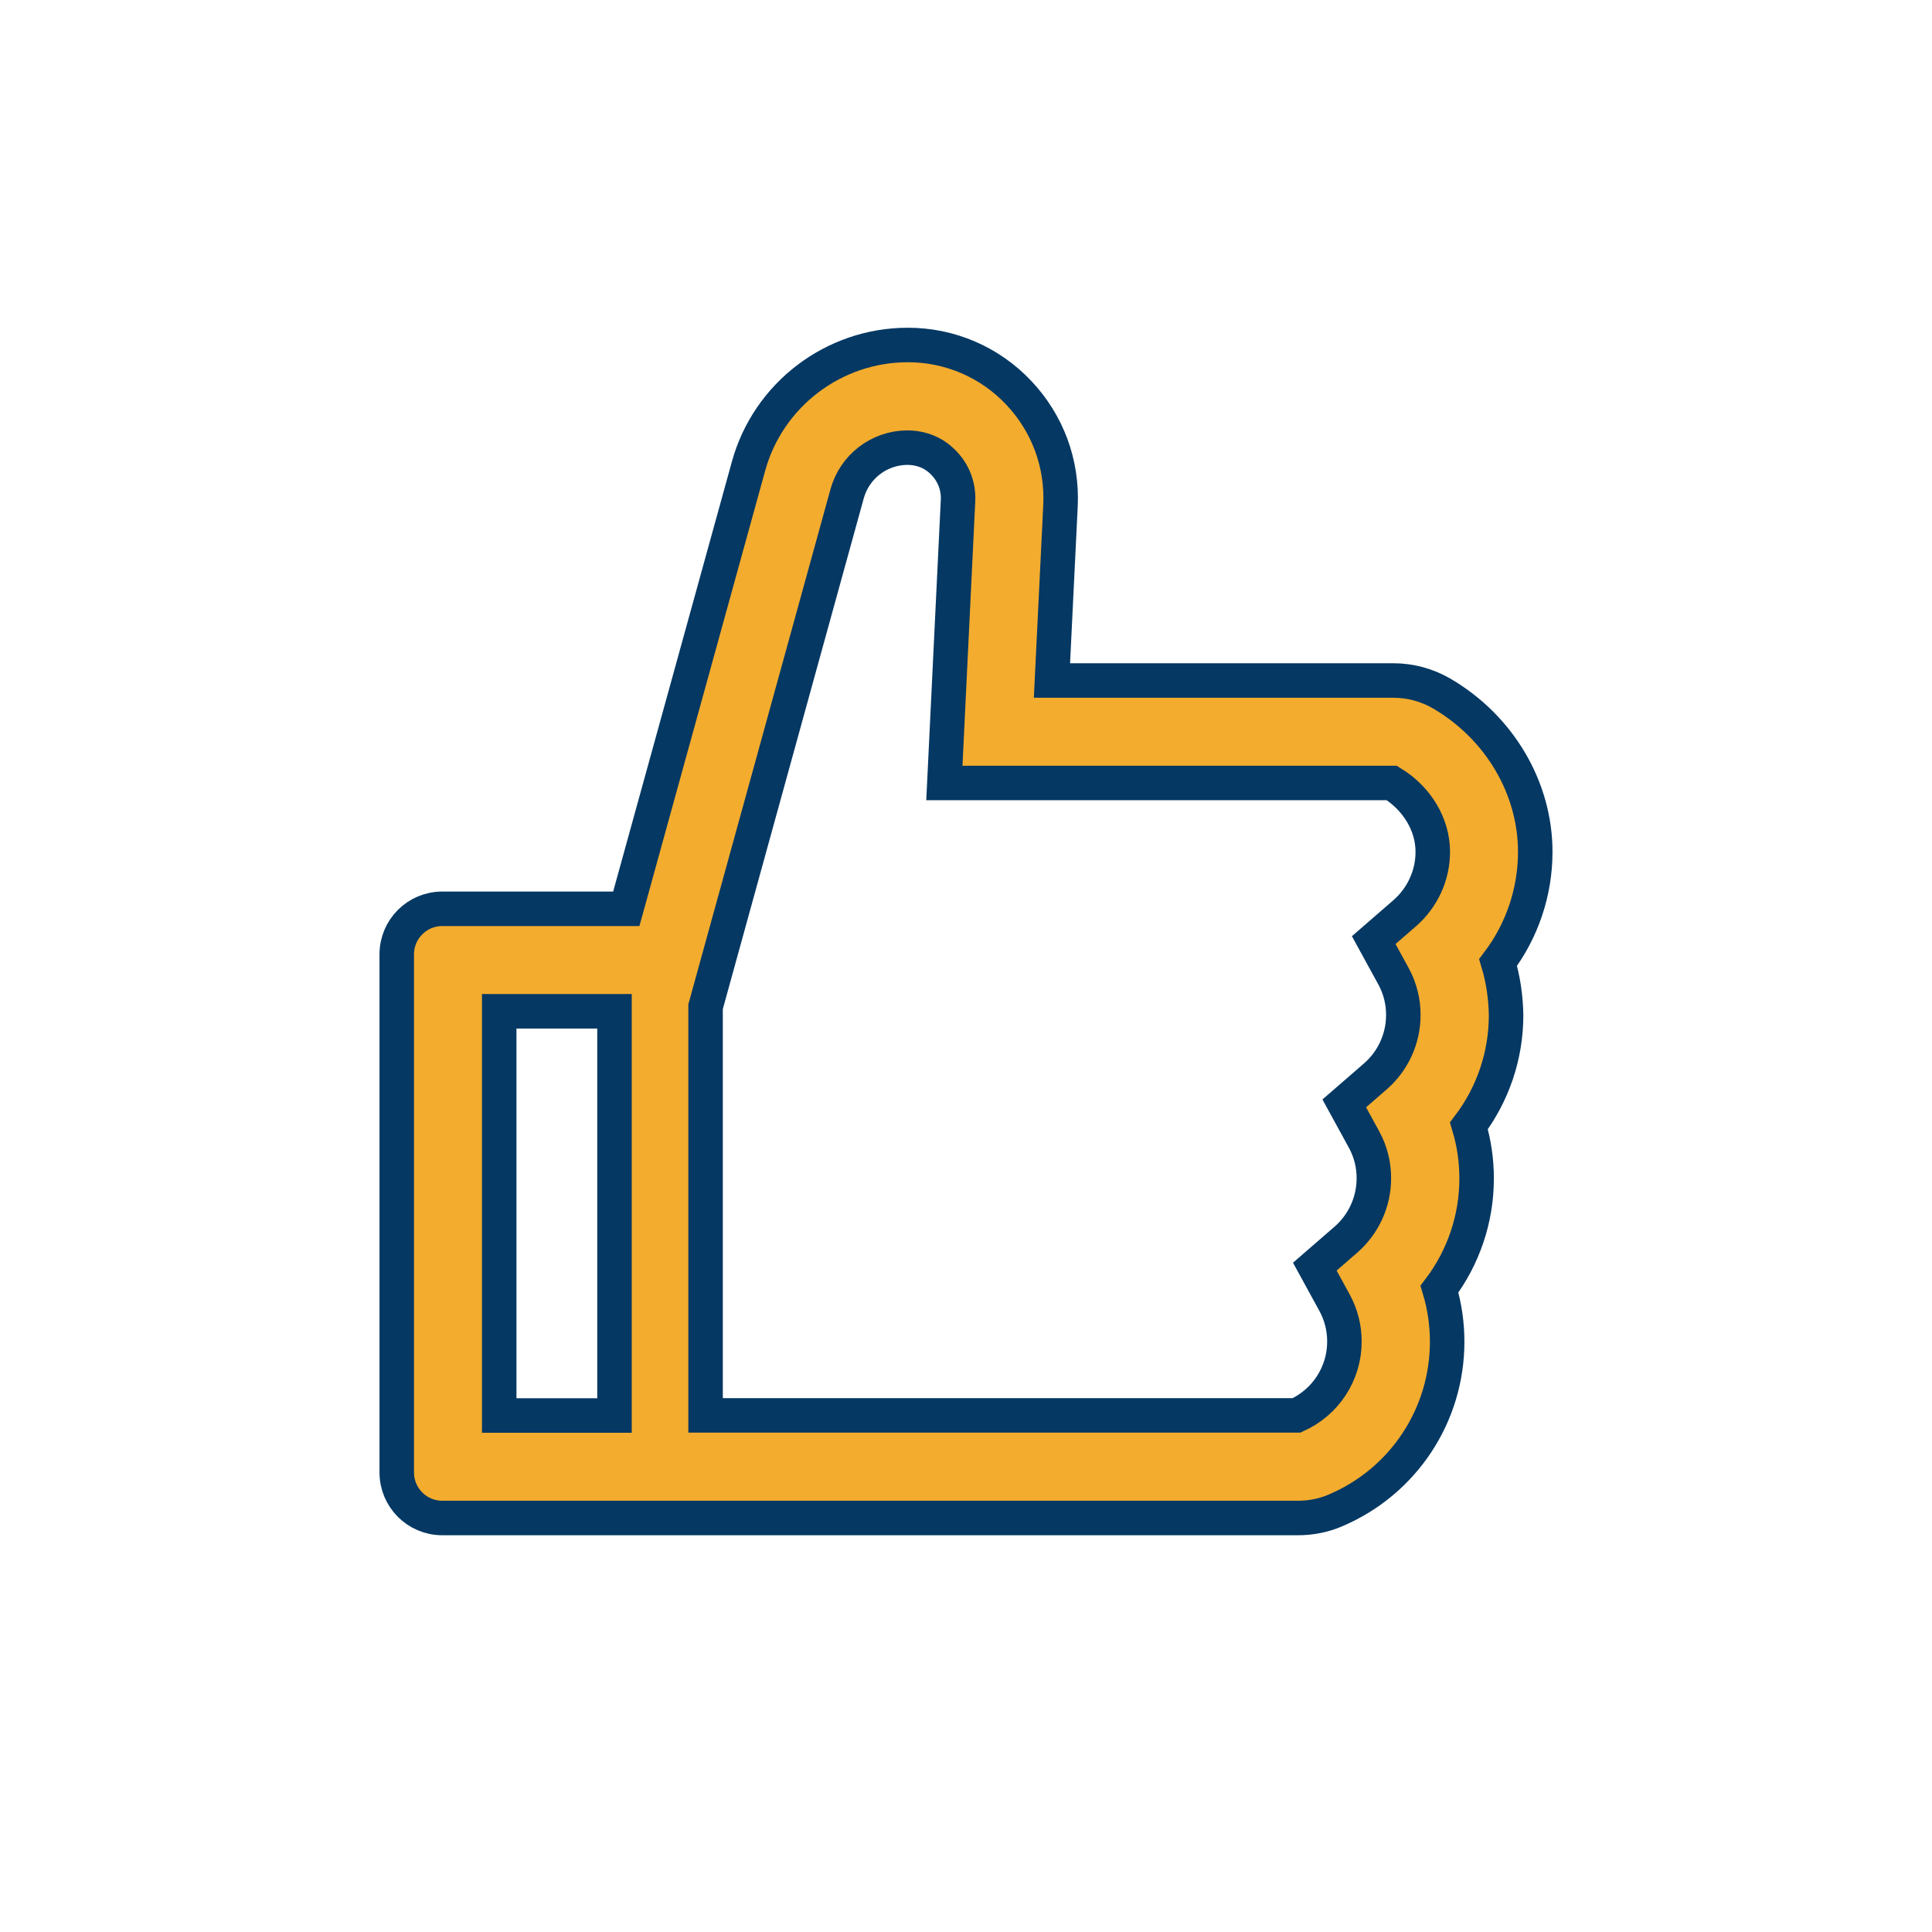
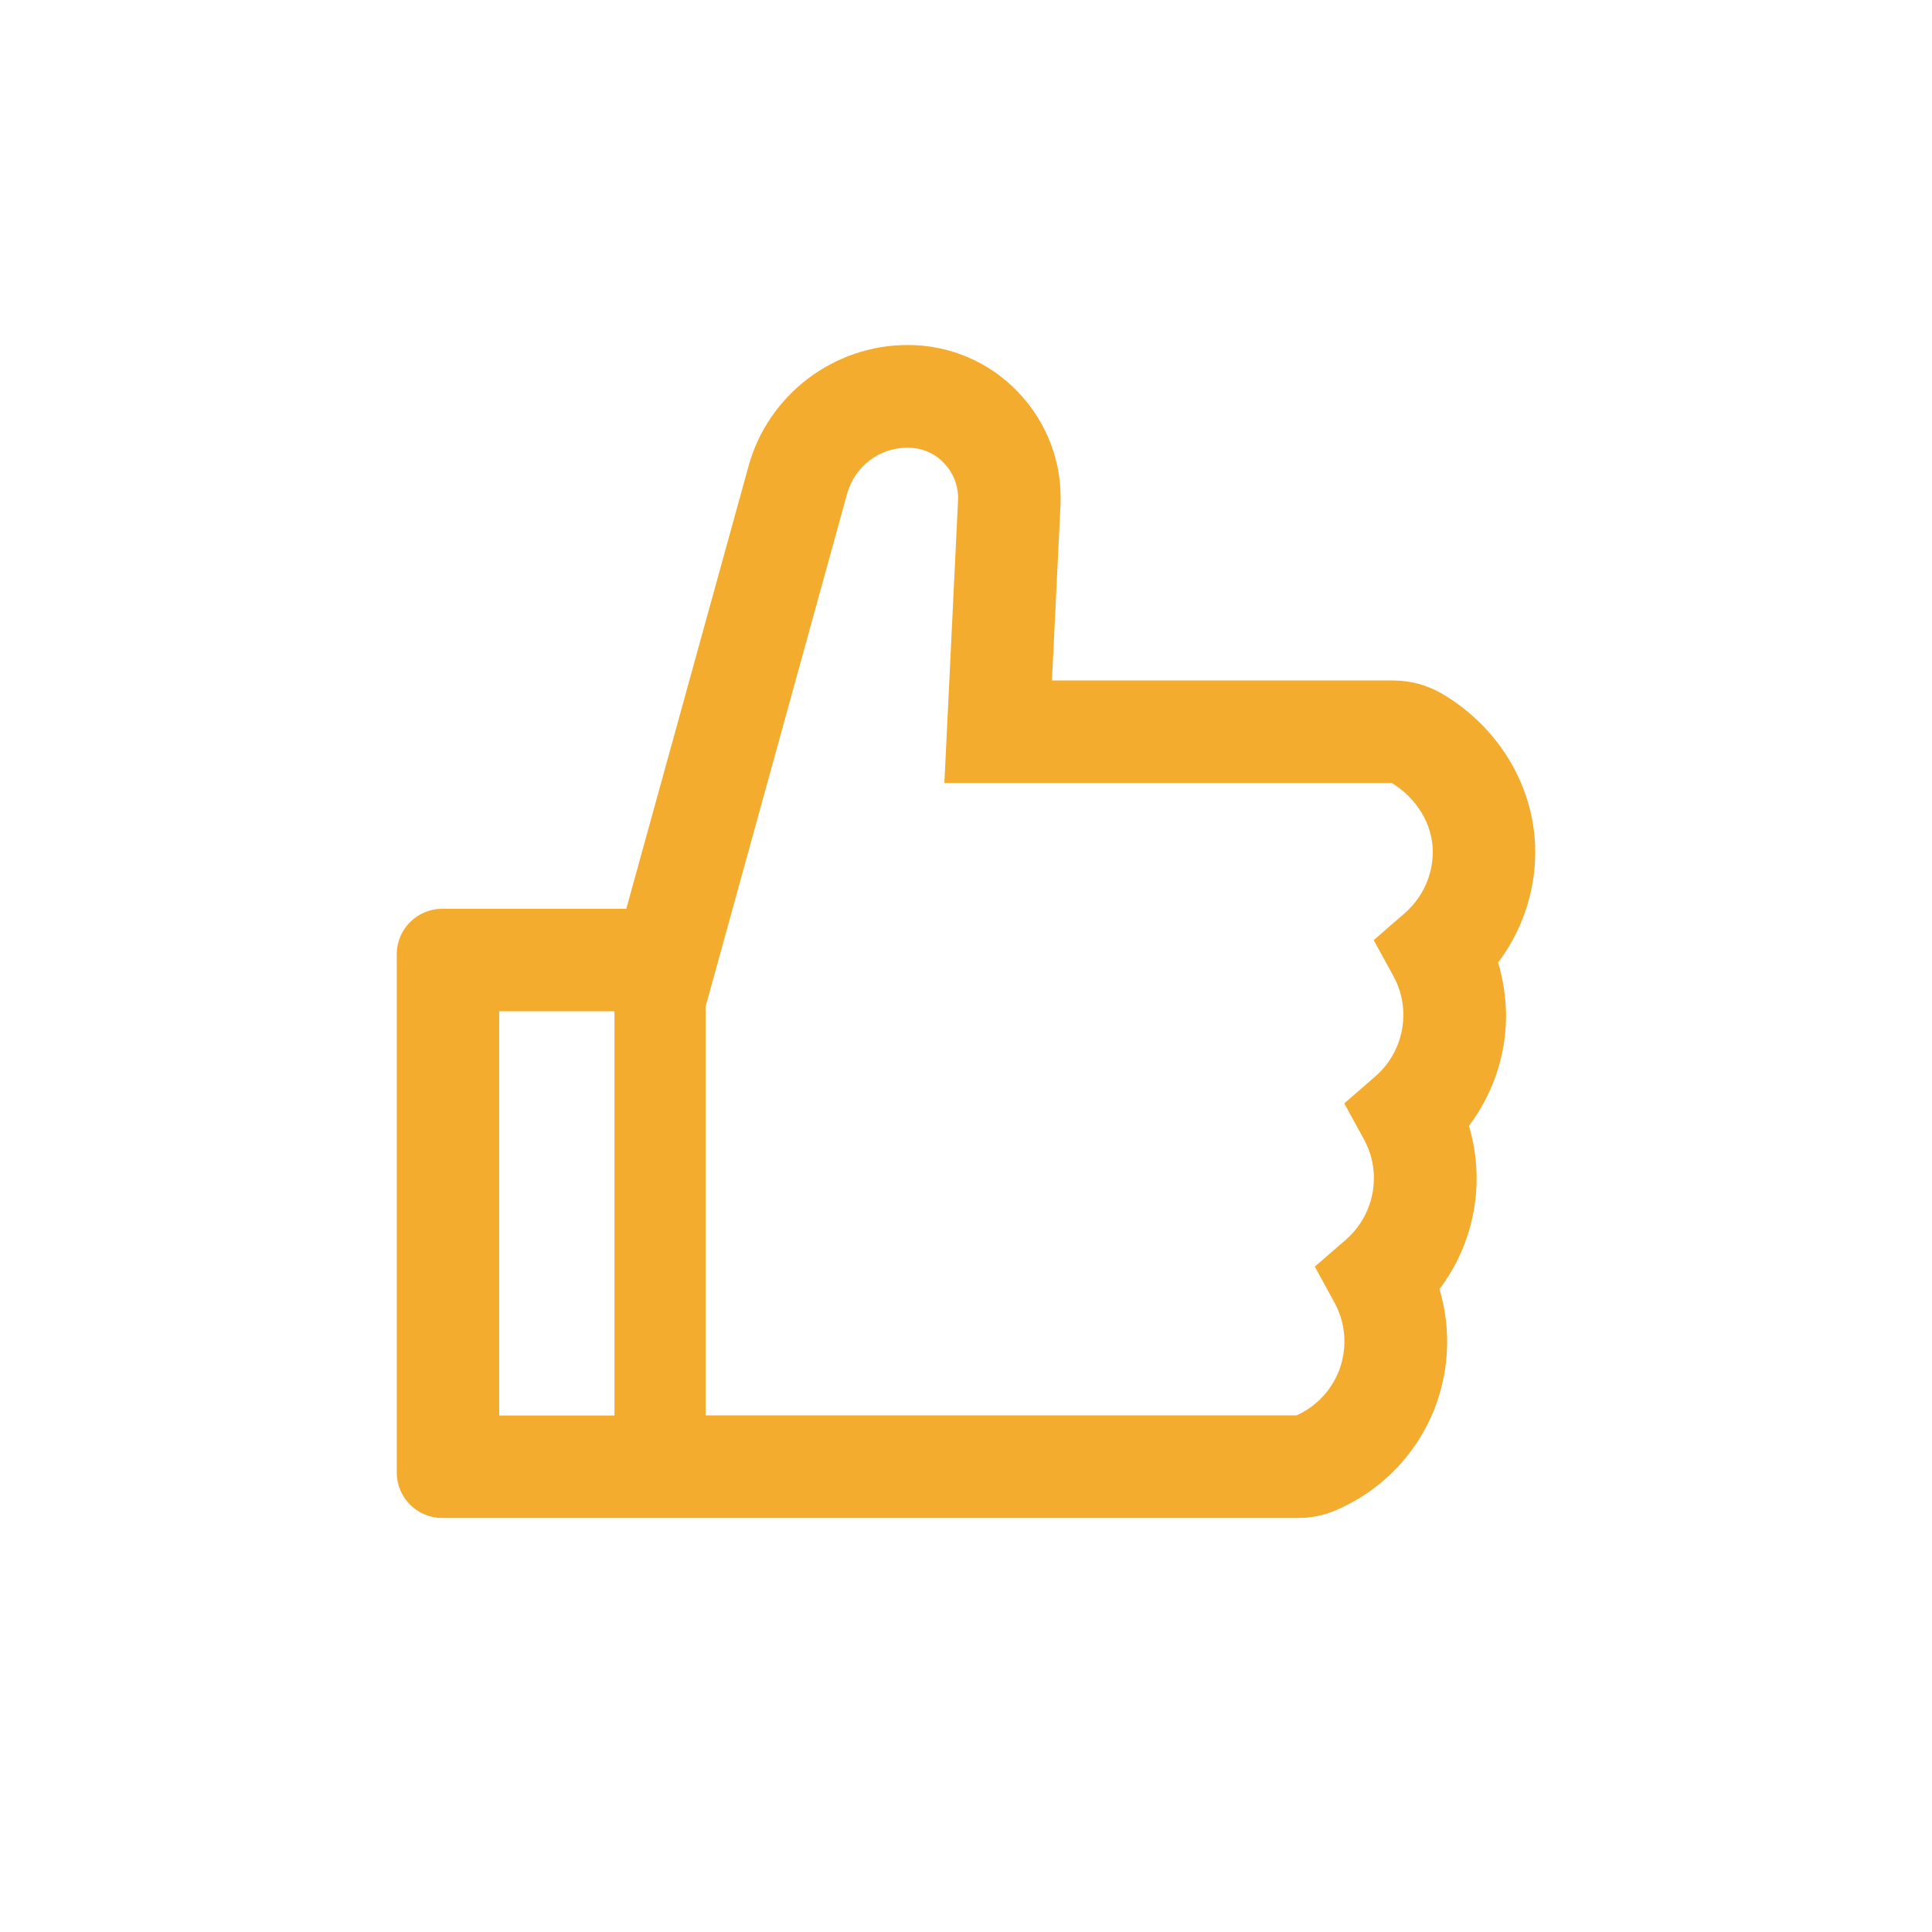
<svg xmlns="http://www.w3.org/2000/svg" width="112" height="112" viewBox="0 0 112 112" fill="none">
  <path d="M86.847 55.795C88.233 53.963 89 51.718 89 49.383C89 45.678 86.929 42.172 83.596 40.216C82.738 39.713 81.761 39.448 80.766 39.449H60.983L61.478 29.308C61.593 26.857 60.727 24.53 59.044 22.756C58.218 21.882 57.222 21.186 56.117 20.712C55.011 20.238 53.82 19.996 52.617 20C48.328 20 44.532 22.888 43.394 27.022L36.307 52.684H25.64C24.18 52.684 23 53.864 23 55.324V85.36C23 86.82 24.18 88 25.64 88H75.247C76.006 88 76.749 87.852 77.433 87.554C81.361 85.879 83.893 82.043 83.893 77.785C83.893 76.745 83.745 75.722 83.448 74.732C84.834 72.9 85.601 70.656 85.601 68.32C85.601 67.281 85.453 66.257 85.156 65.267C86.541 63.435 87.309 61.191 87.309 58.856C87.292 57.816 87.144 56.785 86.847 55.795ZM28.94 82.059V58.625H35.623V82.059H28.94ZM81.443 52.931L79.636 54.499L80.783 56.595C81.161 57.285 81.357 58.061 81.352 58.848C81.352 60.209 80.758 61.505 79.735 62.396L77.928 63.964L79.075 66.059C79.453 66.75 79.649 67.525 79.644 68.312C79.644 69.674 79.05 70.969 78.028 71.86L76.221 73.428L77.368 75.524C77.745 76.214 77.941 76.99 77.937 77.776C77.937 79.625 76.848 81.292 75.165 82.051H40.903V58.361L49.111 28.614C49.323 27.852 49.777 27.18 50.406 26.698C51.034 26.218 51.802 25.955 52.593 25.949C53.22 25.949 53.839 26.131 54.334 26.502C55.15 27.113 55.587 28.037 55.538 29.019L54.746 45.39H80.684C82.153 46.289 83.06 47.807 83.06 49.383C83.06 50.745 82.466 52.032 81.443 52.931Z" fill="#F3AC2E" />
-   <path d="M86.847 55.795C88.233 53.963 89 51.718 89 49.383C89 45.678 86.929 42.172 83.596 40.216C82.738 39.713 81.761 39.448 80.766 39.449H60.983L61.478 29.308C61.593 26.857 60.727 24.53 59.044 22.756C58.218 21.882 57.222 21.186 56.117 20.712C55.011 20.238 53.82 19.996 52.617 20C48.328 20 44.532 22.888 43.394 27.022L36.307 52.684H25.64C24.18 52.684 23 53.864 23 55.324V85.36C23 86.82 24.18 88 25.64 88H75.247C76.006 88 76.749 87.852 77.433 87.554C81.361 85.879 83.893 82.043 83.893 77.785C83.893 76.745 83.745 75.722 83.448 74.732C84.834 72.9 85.601 70.656 85.601 68.32C85.601 67.281 85.453 66.257 85.156 65.267C86.541 63.435 87.309 61.191 87.309 58.856C87.292 57.816 87.144 56.785 86.847 55.795ZM28.94 82.059V58.625H35.623V82.059H28.94ZM81.443 52.931L79.636 54.499L80.783 56.595C81.161 57.285 81.357 58.061 81.352 58.848C81.352 60.209 80.758 61.505 79.735 62.396L77.928 63.964L79.075 66.059C79.453 66.75 79.649 67.525 79.644 68.312C79.644 69.674 79.05 70.969 78.028 71.86L76.221 73.428L77.368 75.524C77.745 76.214 77.941 76.99 77.937 77.776C77.937 79.625 76.848 81.292 75.165 82.051H40.903V58.361L49.111 28.614C49.323 27.852 49.777 27.18 50.406 26.698C51.034 26.218 51.802 25.955 52.593 25.949C53.22 25.949 53.839 26.131 54.334 26.502C55.15 27.113 55.587 28.037 55.538 29.019L54.746 45.39H80.684C82.153 46.289 83.06 47.807 83.06 49.383C83.06 50.745 82.466 52.032 81.443 52.931Z" fill="#F3AC2E" />
-   <path d="M86.847 55.795C88.233 53.963 89 51.718 89 49.383C89 45.678 86.929 42.172 83.596 40.216C82.738 39.713 81.761 39.448 80.766 39.449H60.983L61.478 29.308C61.593 26.857 60.727 24.53 59.044 22.756C58.218 21.882 57.222 21.186 56.117 20.712C55.011 20.238 53.82 19.996 52.617 20C48.328 20 44.532 22.888 43.394 27.022L36.307 52.684H25.64C24.18 52.684 23 53.864 23 55.324V85.36C23 86.82 24.18 88 25.64 88H75.247C76.006 88 76.749 87.852 77.433 87.554C81.361 85.879 83.893 82.043 83.893 77.785C83.893 76.745 83.745 75.722 83.448 74.732C84.834 72.9 85.601 70.656 85.601 68.32C85.601 67.281 85.453 66.257 85.156 65.267C86.541 63.435 87.309 61.191 87.309 58.856C87.292 57.816 87.144 56.785 86.847 55.795ZM28.94 82.059V58.625H35.623V82.059H28.94ZM81.443 52.931L79.636 54.499L80.783 56.595C81.161 57.285 81.357 58.061 81.352 58.848C81.352 60.209 80.758 61.505 79.735 62.396L77.928 63.964L79.075 66.059C79.453 66.75 79.649 67.525 79.644 68.312C79.644 69.674 79.05 70.969 78.028 71.86L76.221 73.428L77.368 75.524C77.745 76.214 77.941 76.99 77.937 77.776C77.937 79.625 76.848 81.292 75.165 82.051H40.903V58.361L49.111 28.614C49.323 27.852 49.777 27.18 50.406 26.698C51.034 26.218 51.802 25.955 52.593 25.949C53.22 25.949 53.839 26.131 54.334 26.502C55.15 27.113 55.587 28.037 55.538 29.019L54.746 45.39H80.684C82.153 46.289 83.06 47.807 83.06 49.383C83.06 50.745 82.466 52.032 81.443 52.931Z" stroke="#053863" stroke-width="2" />
</svg>